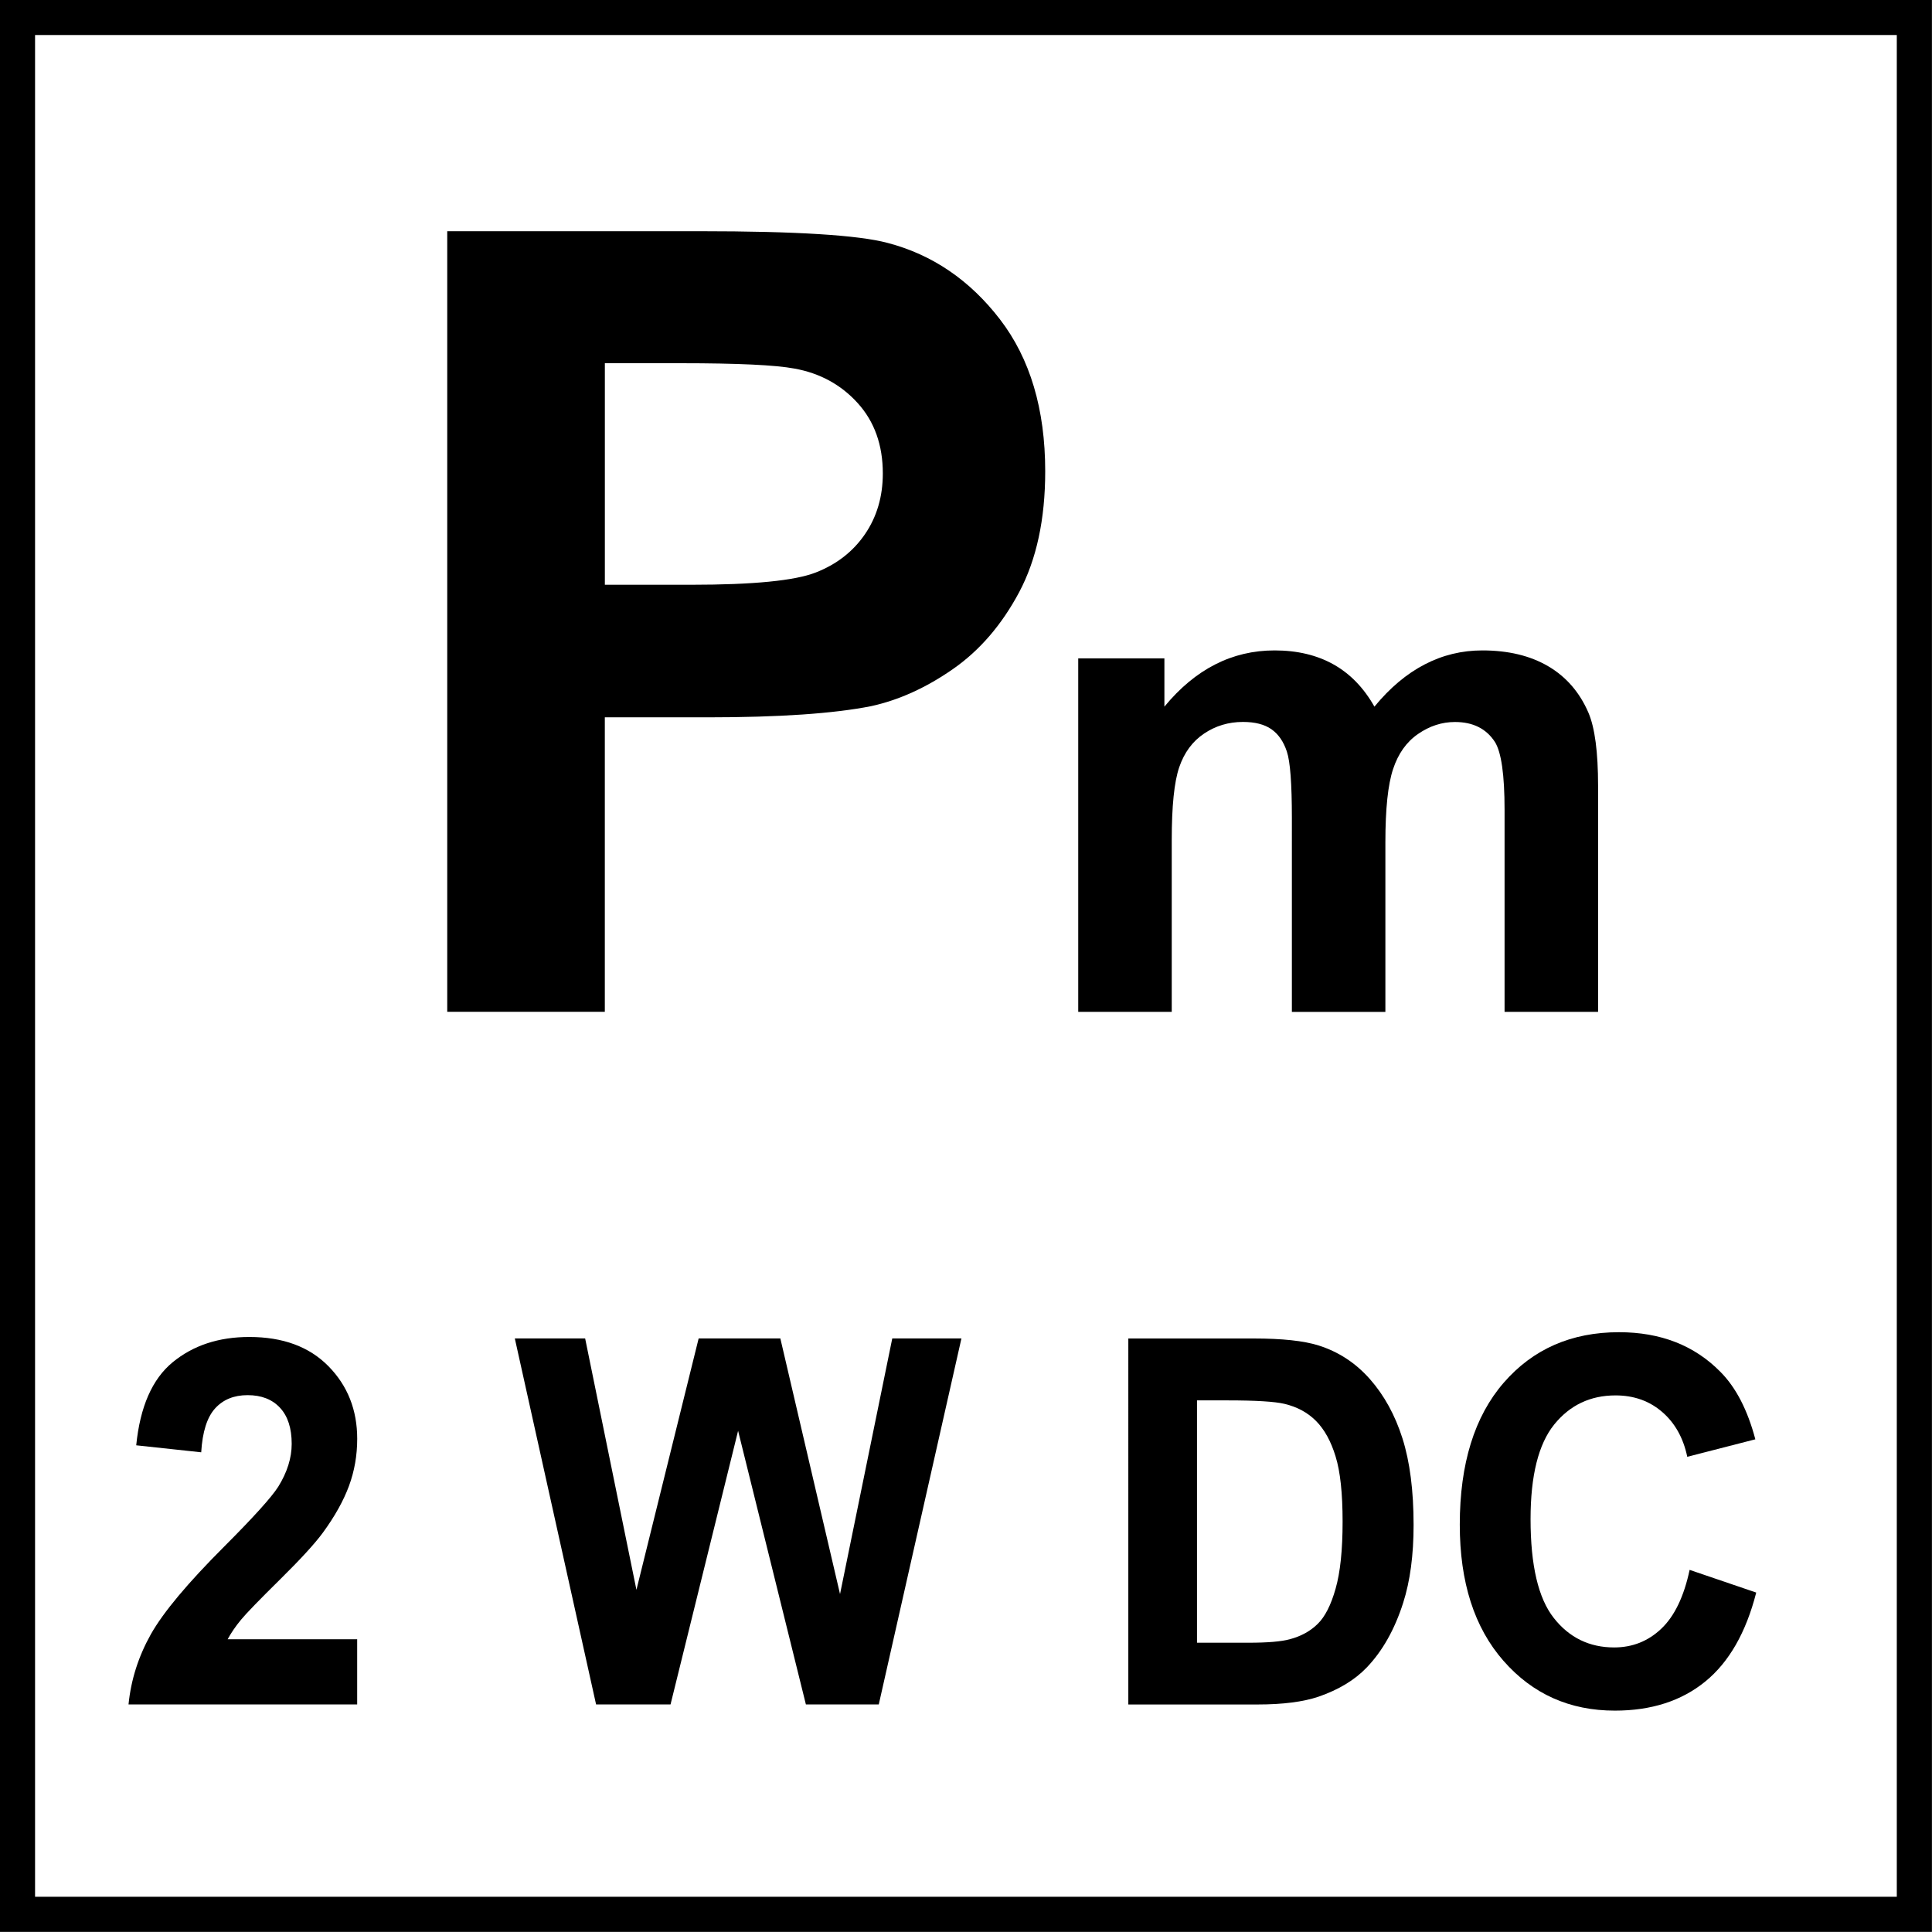
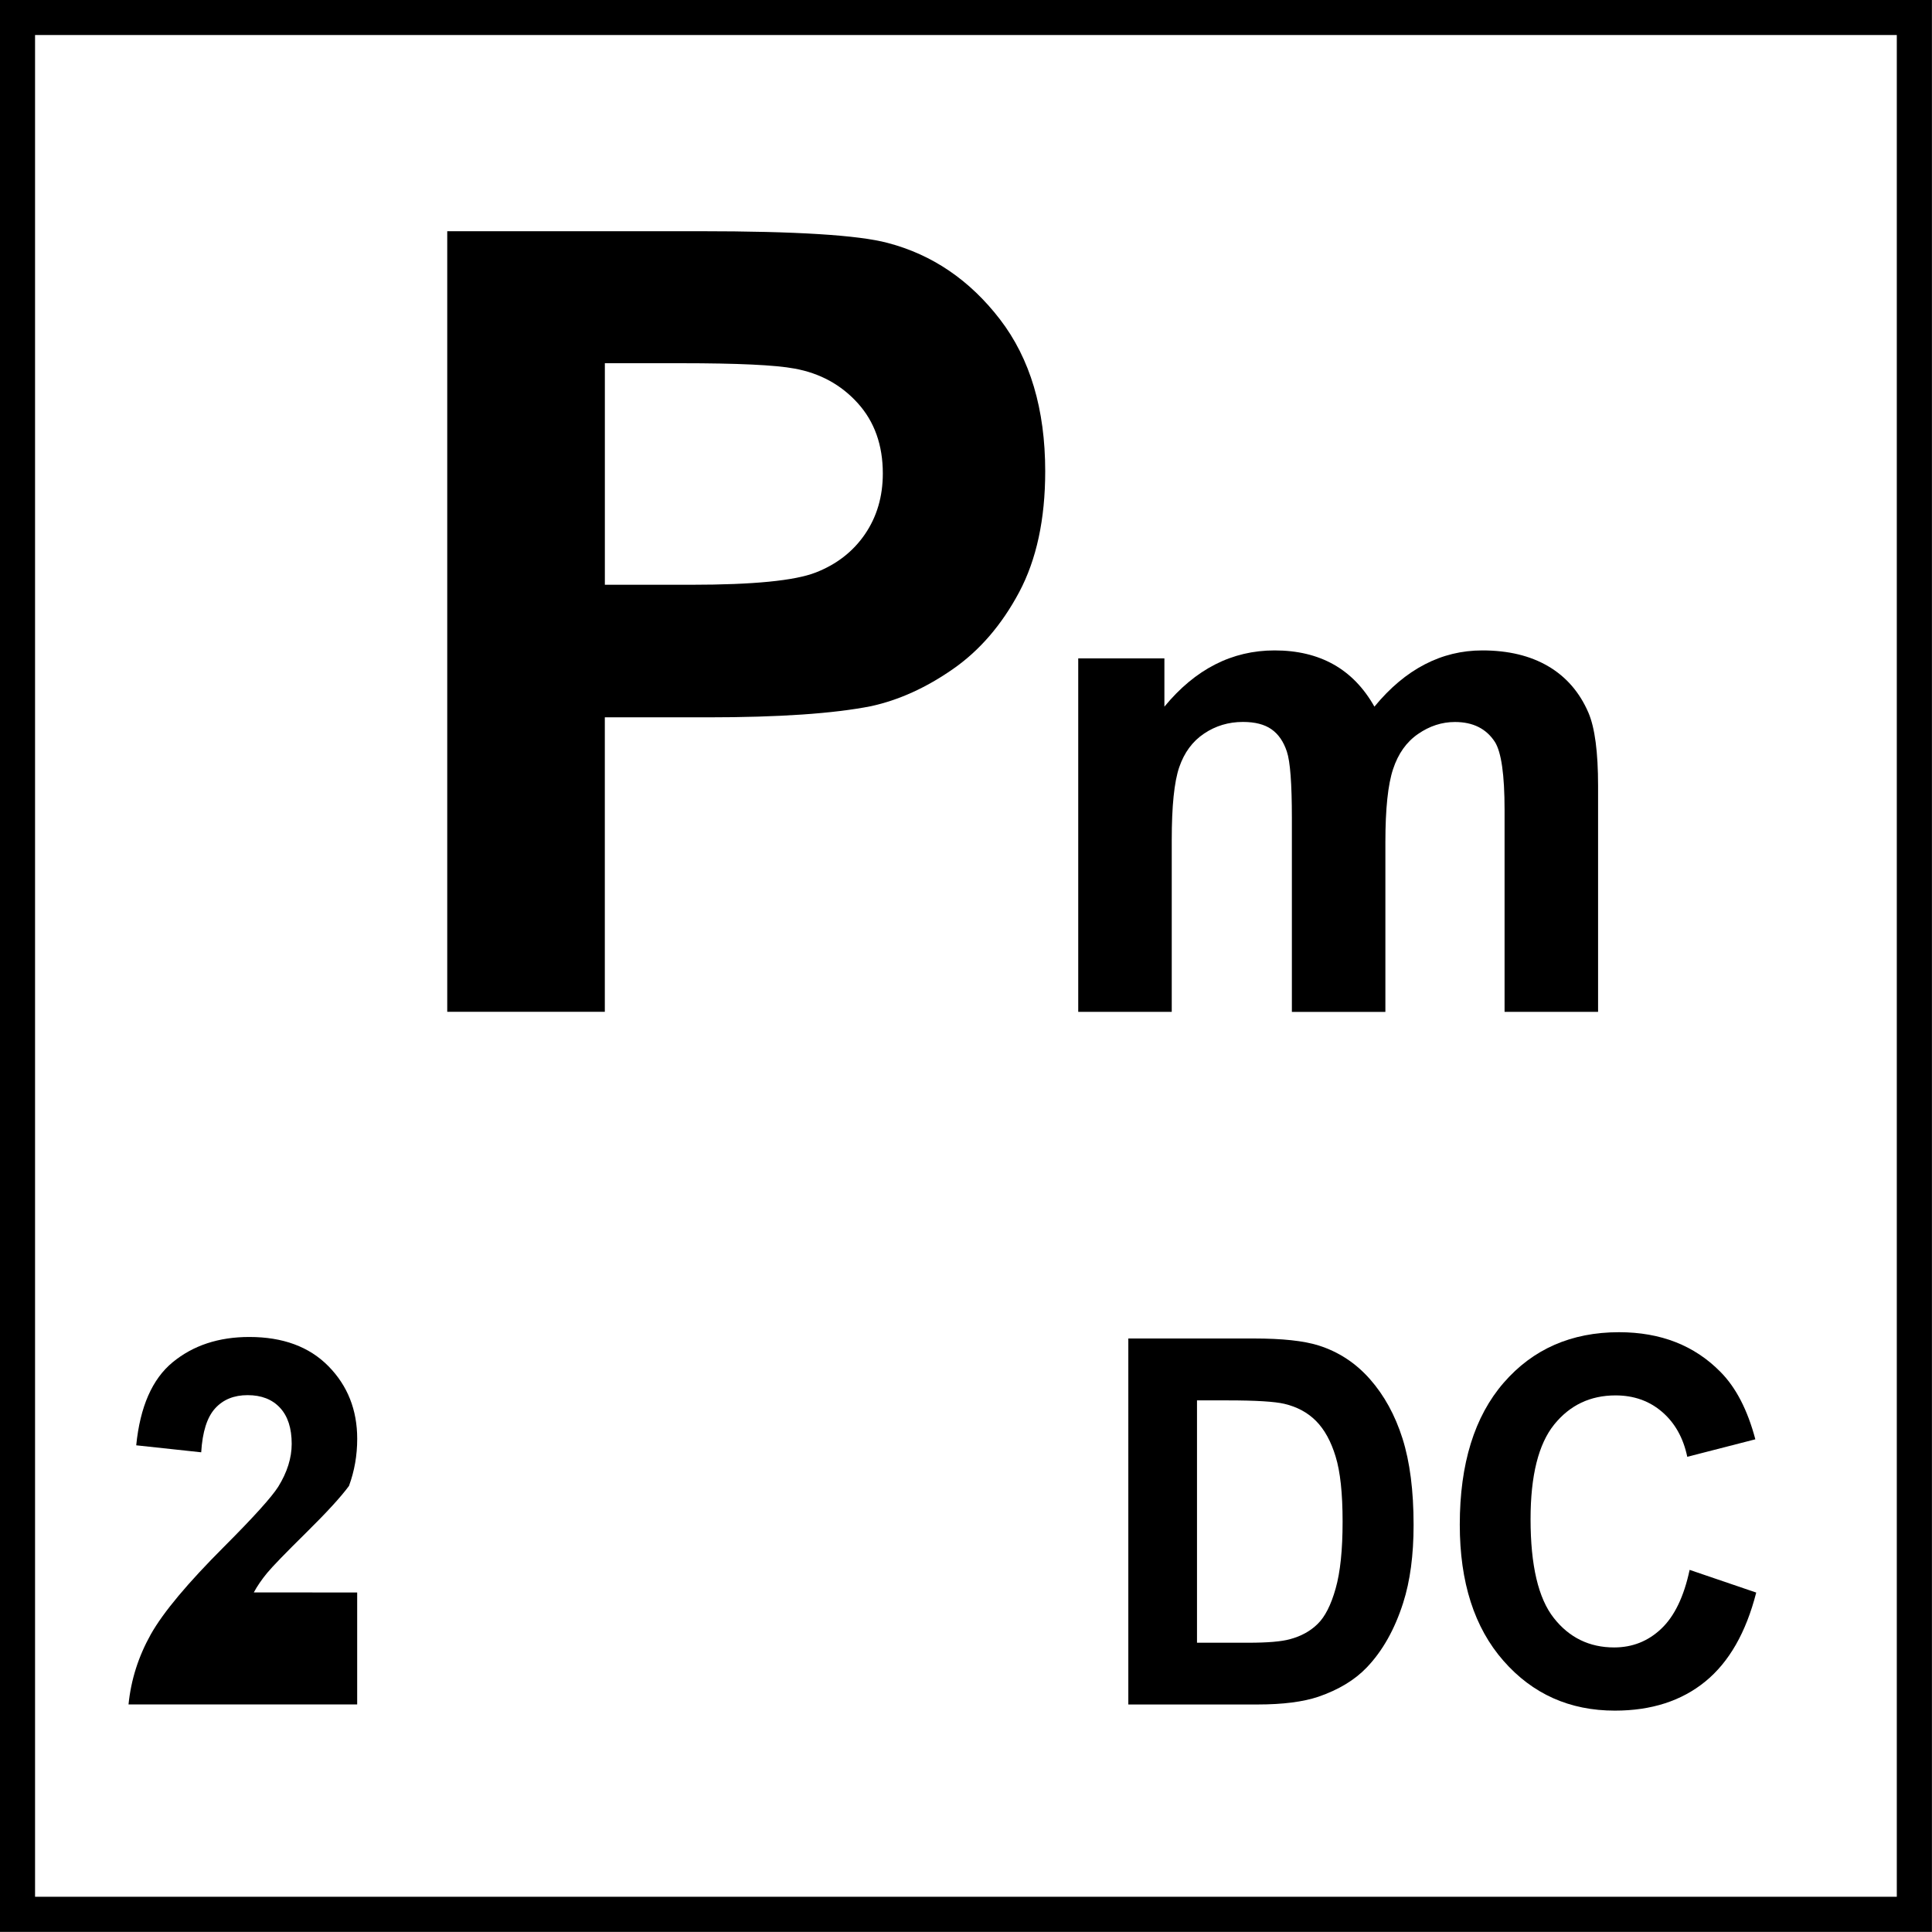
<svg xmlns="http://www.w3.org/2000/svg" version="1.1" id="Layer_1" x="0px" y="0px" width="55px" height="55px" viewBox="0 0 55 55" enable-background="new 0 0 55 55" xml:space="preserve">
  <g>
    <g>
      <path d="M53.998,0.997v53h-53v-53H53.998 M54.998-0.003h-55v55h55V-0.003L54.998-0.003z" />
    </g>
    <g>
      <path d="M12.732,28.805V6.582h7.2c2.729,0,4.507,0.111,5.336,0.333c1.273,0.333,2.339,1.059,3.198,2.175    c0.859,1.117,1.289,2.56,1.289,4.328c0,1.364-0.248,2.512-0.742,3.441c-0.496,0.93-1.125,1.66-1.888,2.19    c-0.763,0.531-1.539,0.882-2.327,1.054c-1.071,0.212-2.623,0.318-4.654,0.318h-2.926v8.383H12.732z M17.219,10.341v6.306h2.456    c1.769,0,2.951-0.116,3.547-0.349c0.596-0.232,1.063-0.596,1.402-1.091c0.338-0.495,0.508-1.071,0.508-1.729    c0-0.808-0.238-1.475-0.713-2.001c-0.475-0.525-1.076-0.854-1.804-0.985c-0.536-0.101-1.612-0.152-3.229-0.152H17.219z" />
    </g>
  </g>
  <g>
-     <path d="M10.168,46.666v1.855H3.659c0.07-0.701,0.282-1.365,0.634-1.994c0.353-0.627,1.049-1.459,2.088-2.498   c0.837-0.838,1.35-1.406,1.54-1.705c0.255-0.412,0.383-0.818,0.383-1.221c0-0.445-0.111-0.789-0.333-1.027   c-0.223-0.24-0.53-0.359-0.922-0.359c-0.388,0-0.696,0.125-0.925,0.377s-0.361,0.668-0.396,1.25l-1.85-0.199   c0.11-1.098,0.456-1.887,1.038-2.365s1.308-0.719,2.181-0.719c0.956,0,1.707,0.277,2.253,0.832   c0.546,0.555,0.819,1.244,0.819,2.068c0,0.469-0.078,0.916-0.234,1.34c-0.157,0.424-0.404,0.867-0.744,1.332   c-0.225,0.307-0.63,0.75-1.216,1.328s-0.958,0.961-1.114,1.15s-0.283,0.375-0.38,0.555H10.168z" />
-     <path d="M16.969,48.521l-2.313-10.418h2.002l1.46,7.156l1.771-7.156h2.326l1.699,7.277l1.487-7.277h1.969l-2.353,10.418h-2.075   l-1.93-7.789l-1.923,7.789H16.969z" />
+     <path d="M10.168,46.666v1.855H3.659c0.07-0.701,0.282-1.365,0.634-1.994c0.353-0.627,1.049-1.459,2.088-2.498   c0.837-0.838,1.35-1.406,1.54-1.705c0.255-0.412,0.383-0.818,0.383-1.221c0-0.445-0.111-0.789-0.333-1.027   c-0.223-0.24-0.53-0.359-0.922-0.359c-0.388,0-0.696,0.125-0.925,0.377s-0.361,0.668-0.396,1.25l-1.85-0.199   c0.11-1.098,0.456-1.887,1.038-2.365s1.308-0.719,2.181-0.719c0.956,0,1.707,0.277,2.253,0.832   c0.546,0.555,0.819,1.244,0.819,2.068c0,0.469-0.078,0.916-0.234,1.34c-0.225,0.307-0.63,0.75-1.216,1.328s-0.958,0.961-1.114,1.15s-0.283,0.375-0.38,0.555H10.168z" />
    <path d="M32.121,38.104h3.574c0.807,0,1.422,0.066,1.844,0.199c0.568,0.18,1.057,0.5,1.461,0.959   c0.406,0.461,0.715,1.023,0.926,1.688c0.211,0.666,0.316,1.486,0.316,2.463c0,0.857-0.098,1.596-0.297,2.217   c-0.242,0.758-0.588,1.371-1.037,1.84c-0.34,0.355-0.797,0.633-1.375,0.832c-0.432,0.146-1.01,0.221-1.73,0.221h-3.682V38.104z    M34.076,39.867v6.898h1.461c0.547,0,0.941-0.033,1.184-0.1c0.316-0.084,0.58-0.229,0.789-0.434   c0.209-0.203,0.381-0.539,0.512-1.006c0.133-0.465,0.199-1.102,0.199-1.906c0-0.807-0.066-1.424-0.199-1.855   c-0.131-0.432-0.316-0.768-0.555-1.01c-0.238-0.24-0.539-0.404-0.904-0.49c-0.273-0.064-0.809-0.098-1.607-0.098H34.076z" />
    <path d="M48.1,44.691l1.896,0.646c-0.291,1.137-0.773,1.98-1.451,2.533c-0.676,0.551-1.533,0.828-2.572,0.828   c-1.287,0-2.344-0.473-3.172-1.418c-0.83-0.945-1.244-2.236-1.244-3.877c0-1.732,0.418-3.08,1.25-4.039s1.928-1.439,3.283-1.439   c1.186,0,2.148,0.377,2.889,1.131c0.441,0.445,0.771,1.084,0.992,1.918l-1.938,0.498c-0.113-0.541-0.354-0.967-0.717-1.279   s-0.805-0.469-1.324-0.469c-0.719,0-1.301,0.277-1.748,0.83c-0.447,0.555-0.672,1.453-0.672,2.693c0,1.318,0.221,2.256,0.662,2.814   c0.439,0.559,1.014,0.838,1.717,0.838c0.521,0,0.969-0.178,1.342-0.533C47.668,46.012,47.938,45.453,48.1,44.691z" />
  </g>
  <g>
    <path d="M30.695,18.743h2.453v1.374c0.879-1.067,1.924-1.601,3.137-1.601c0.645,0,1.203,0.133,1.676,0.398   c0.475,0.266,0.863,0.667,1.166,1.203c0.441-0.537,0.92-0.938,1.432-1.203c0.51-0.265,1.057-0.398,1.639-0.398   c0.738,0,1.363,0.15,1.875,0.45c0.512,0.3,0.895,0.741,1.146,1.322c0.184,0.43,0.275,1.124,0.275,2.084v6.434h-2.662v-5.751   c0-0.998-0.092-1.642-0.275-1.933c-0.246-0.379-0.625-0.568-1.137-0.568c-0.373,0-0.723,0.114-1.051,0.341   c-0.33,0.227-0.566,0.561-0.711,1c-0.146,0.439-0.219,1.132-0.219,2.079v4.833h-2.662V23.29c0-0.979-0.047-1.61-0.143-1.895   c-0.094-0.284-0.24-0.496-0.439-0.635c-0.199-0.139-0.469-0.208-0.811-0.208c-0.41,0-0.779,0.111-1.107,0.332   c-0.33,0.221-0.564,0.54-0.707,0.957s-0.213,1.108-0.213,2.075v4.889h-2.662V18.743z" />
  </g>
</svg>